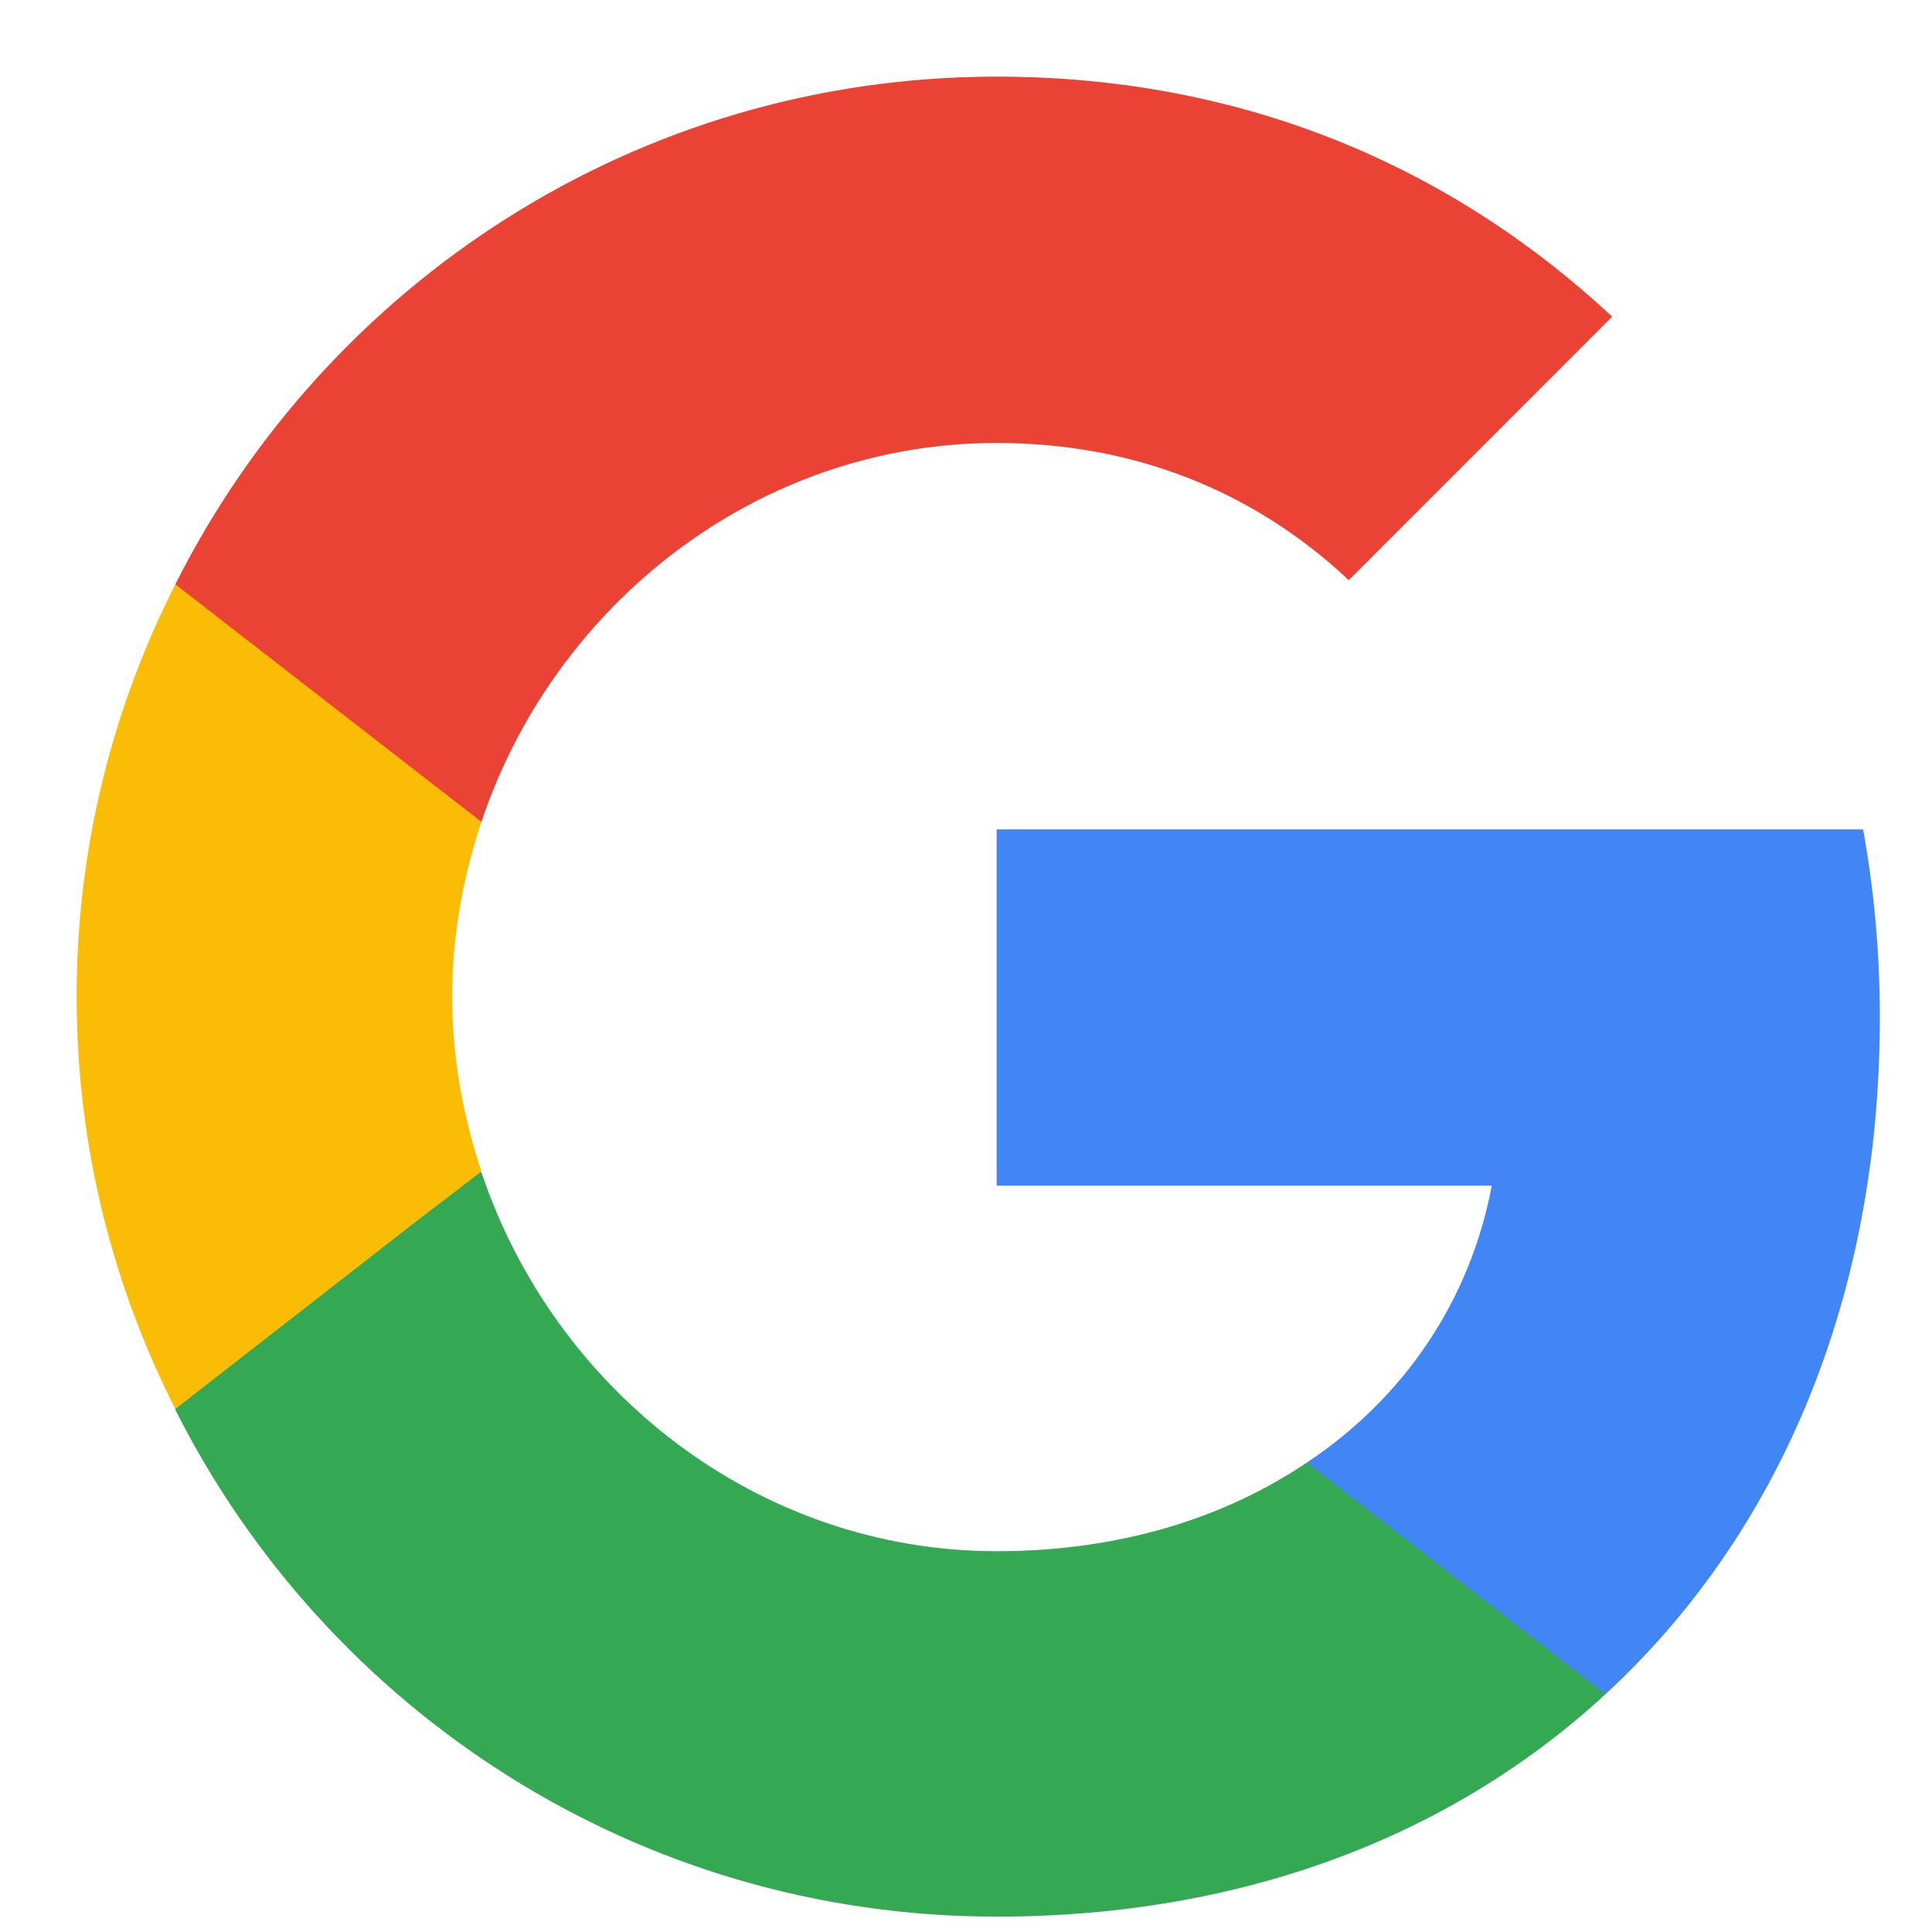
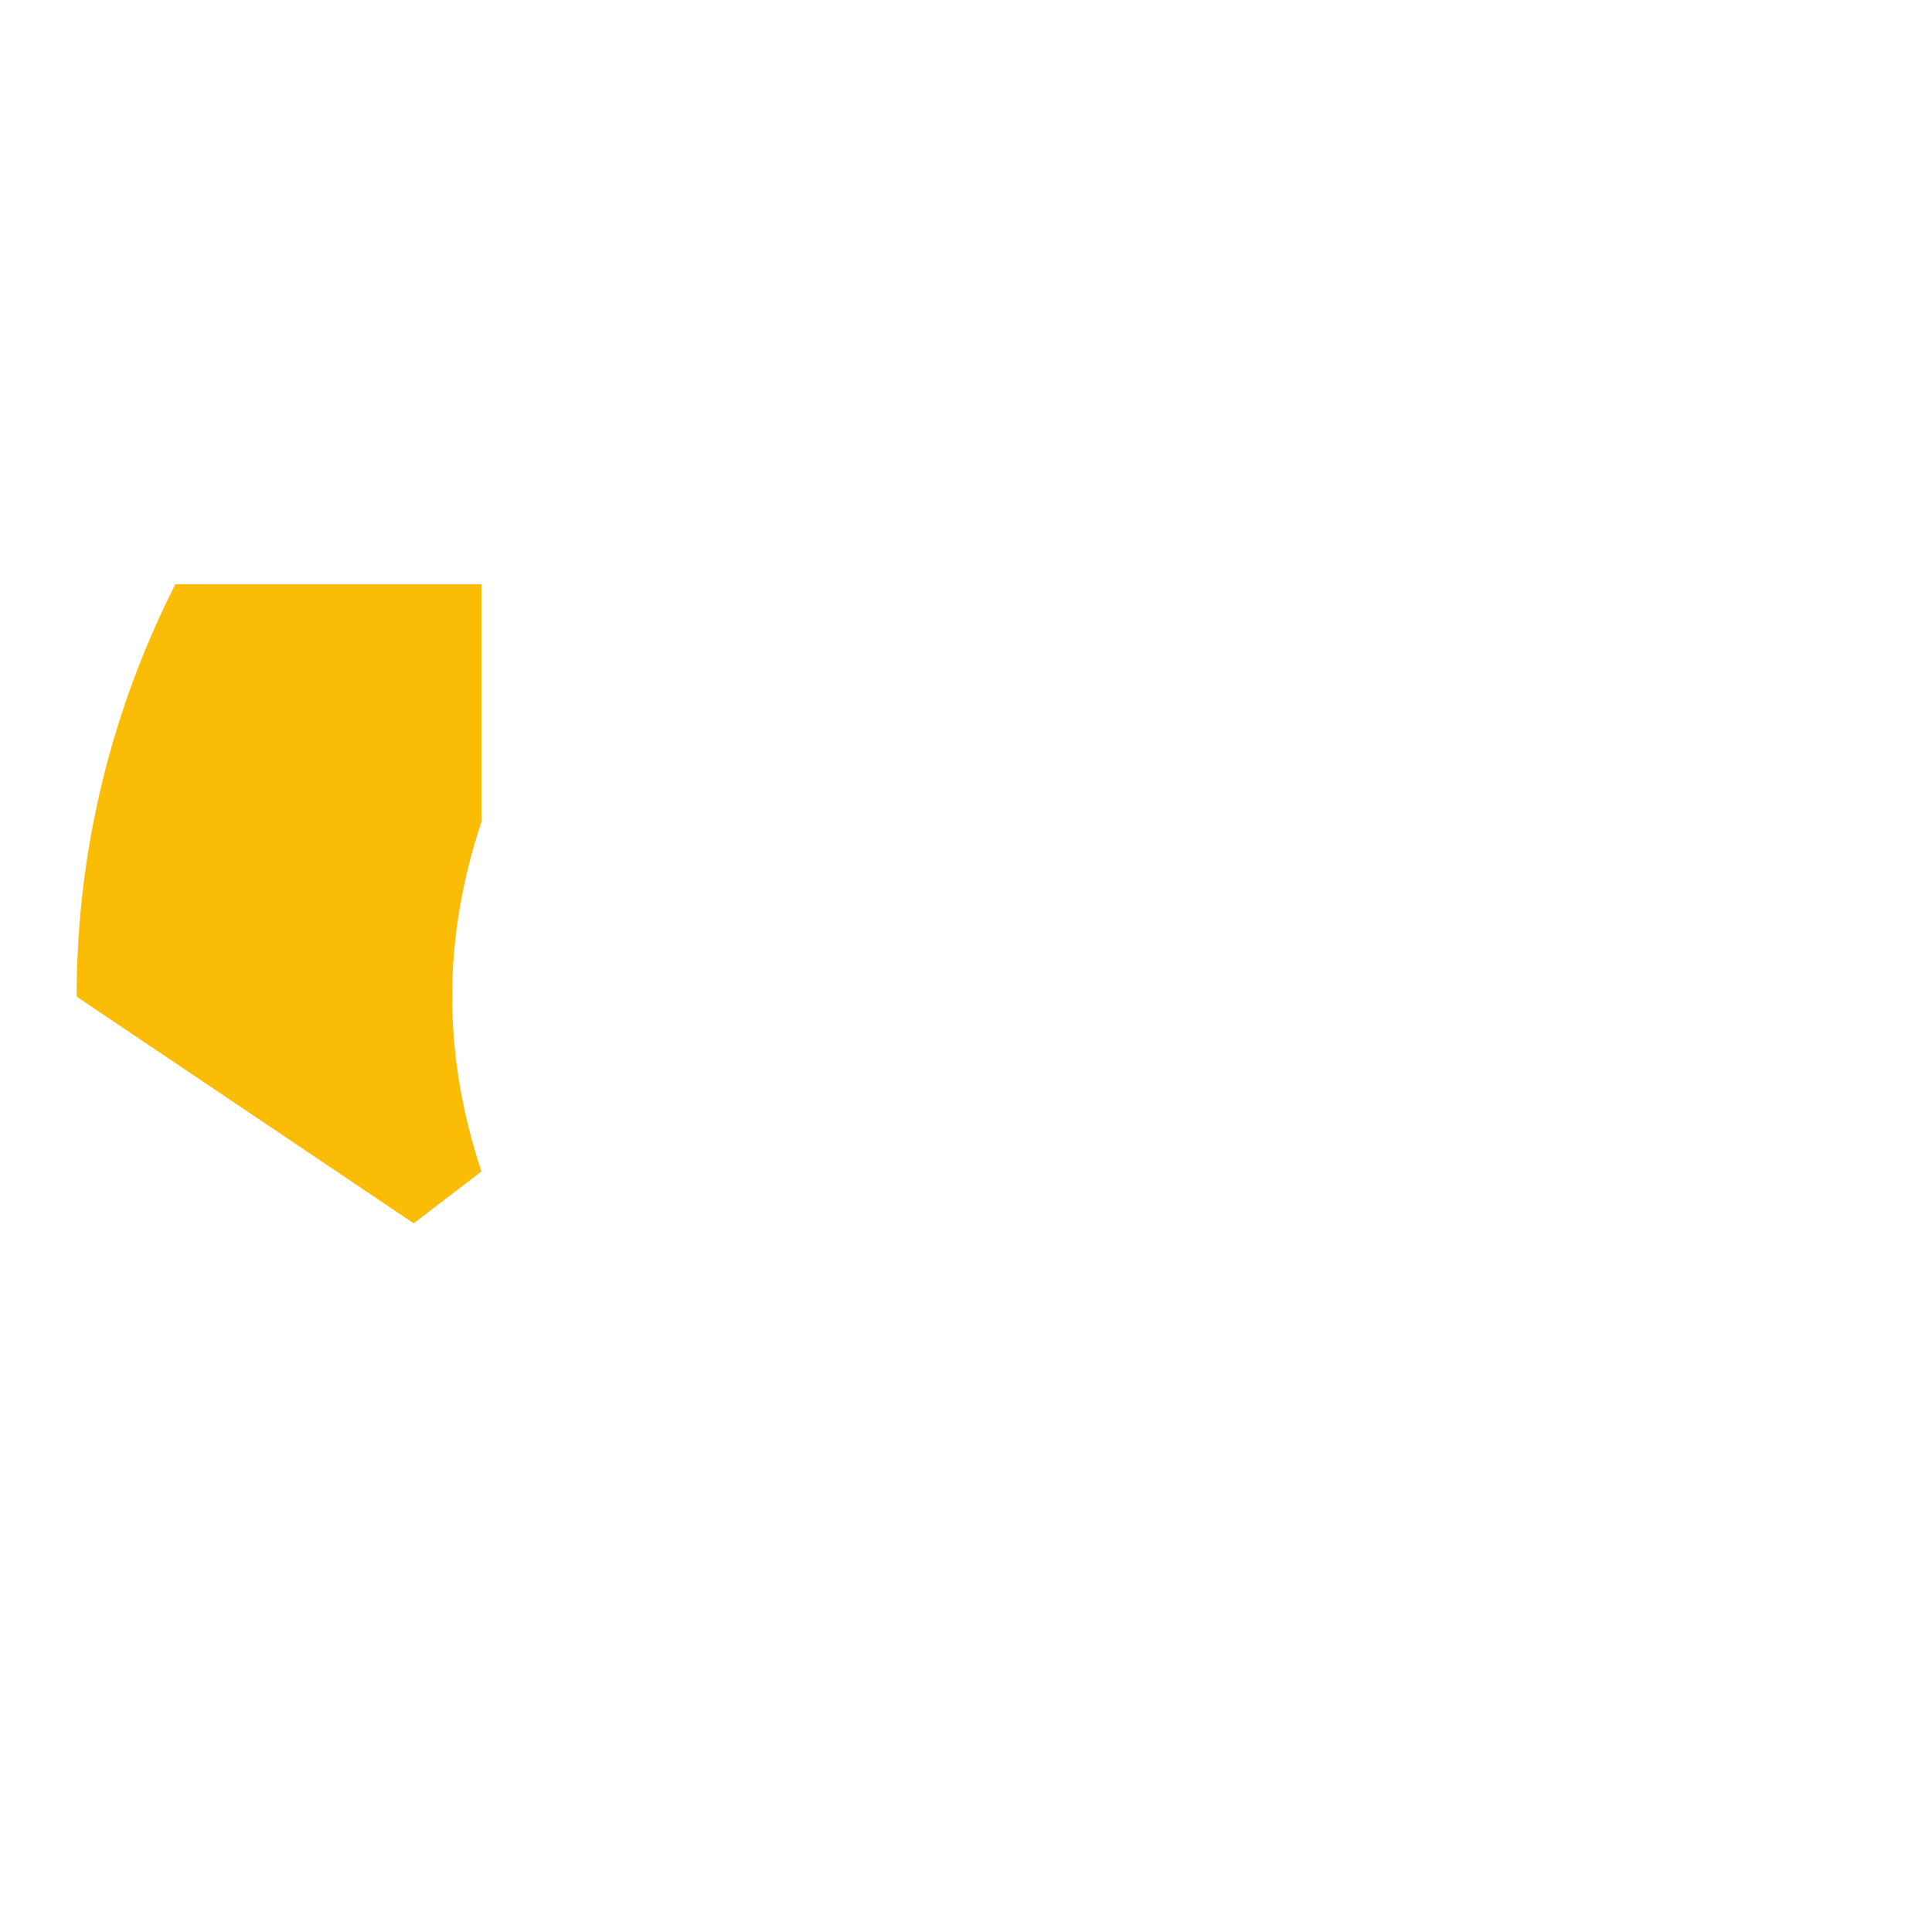
<svg xmlns="http://www.w3.org/2000/svg" width="21" height="21" viewBox="0 0 21 21" fill="none">
-   <path d="M20.433 11.061C20.433 10.351 20.37 9.67 20.251 9.015H10.833V12.888H16.215C15.979 14.133 15.27 15.188 14.206 15.897V18.415H17.451C19.342 16.67 20.433 14.106 20.433 11.061Z" fill="#4285F4" />
-   <path d="M10.833 20.833C13.533 20.833 15.797 19.942 17.451 18.415L14.206 15.897C13.315 16.497 12.179 16.861 10.833 16.861C8.233 16.861 6.024 15.106 5.233 12.742H1.906V15.324C3.551 18.588 6.924 20.833 10.833 20.833Z" fill="#34A853" />
-   <path d="M5.233 12.733C5.033 12.133 4.915 11.497 4.915 10.833C4.915 10.169 5.033 9.533 5.233 8.933V6.351H1.906C1.224 7.697 0.833 9.215 0.833 10.833C0.833 12.451 1.224 13.97 1.906 15.315L4.497 13.297L5.233 12.733Z" fill="#FBBC05" />
-   <path d="M10.833 4.815C12.306 4.815 13.615 5.324 14.661 6.306L17.524 3.442C15.788 1.824 13.533 0.833 10.833 0.833C6.924 0.833 3.551 3.079 1.906 6.351L5.233 8.933C6.024 6.57 8.233 4.815 10.833 4.815Z" fill="#EA4335" />
+   <path d="M5.233 12.733C5.033 12.133 4.915 11.497 4.915 10.833C4.915 10.169 5.033 9.533 5.233 8.933V6.351H1.906C1.224 7.697 0.833 9.215 0.833 10.833L4.497 13.297L5.233 12.733Z" fill="#FBBC05" />
</svg>